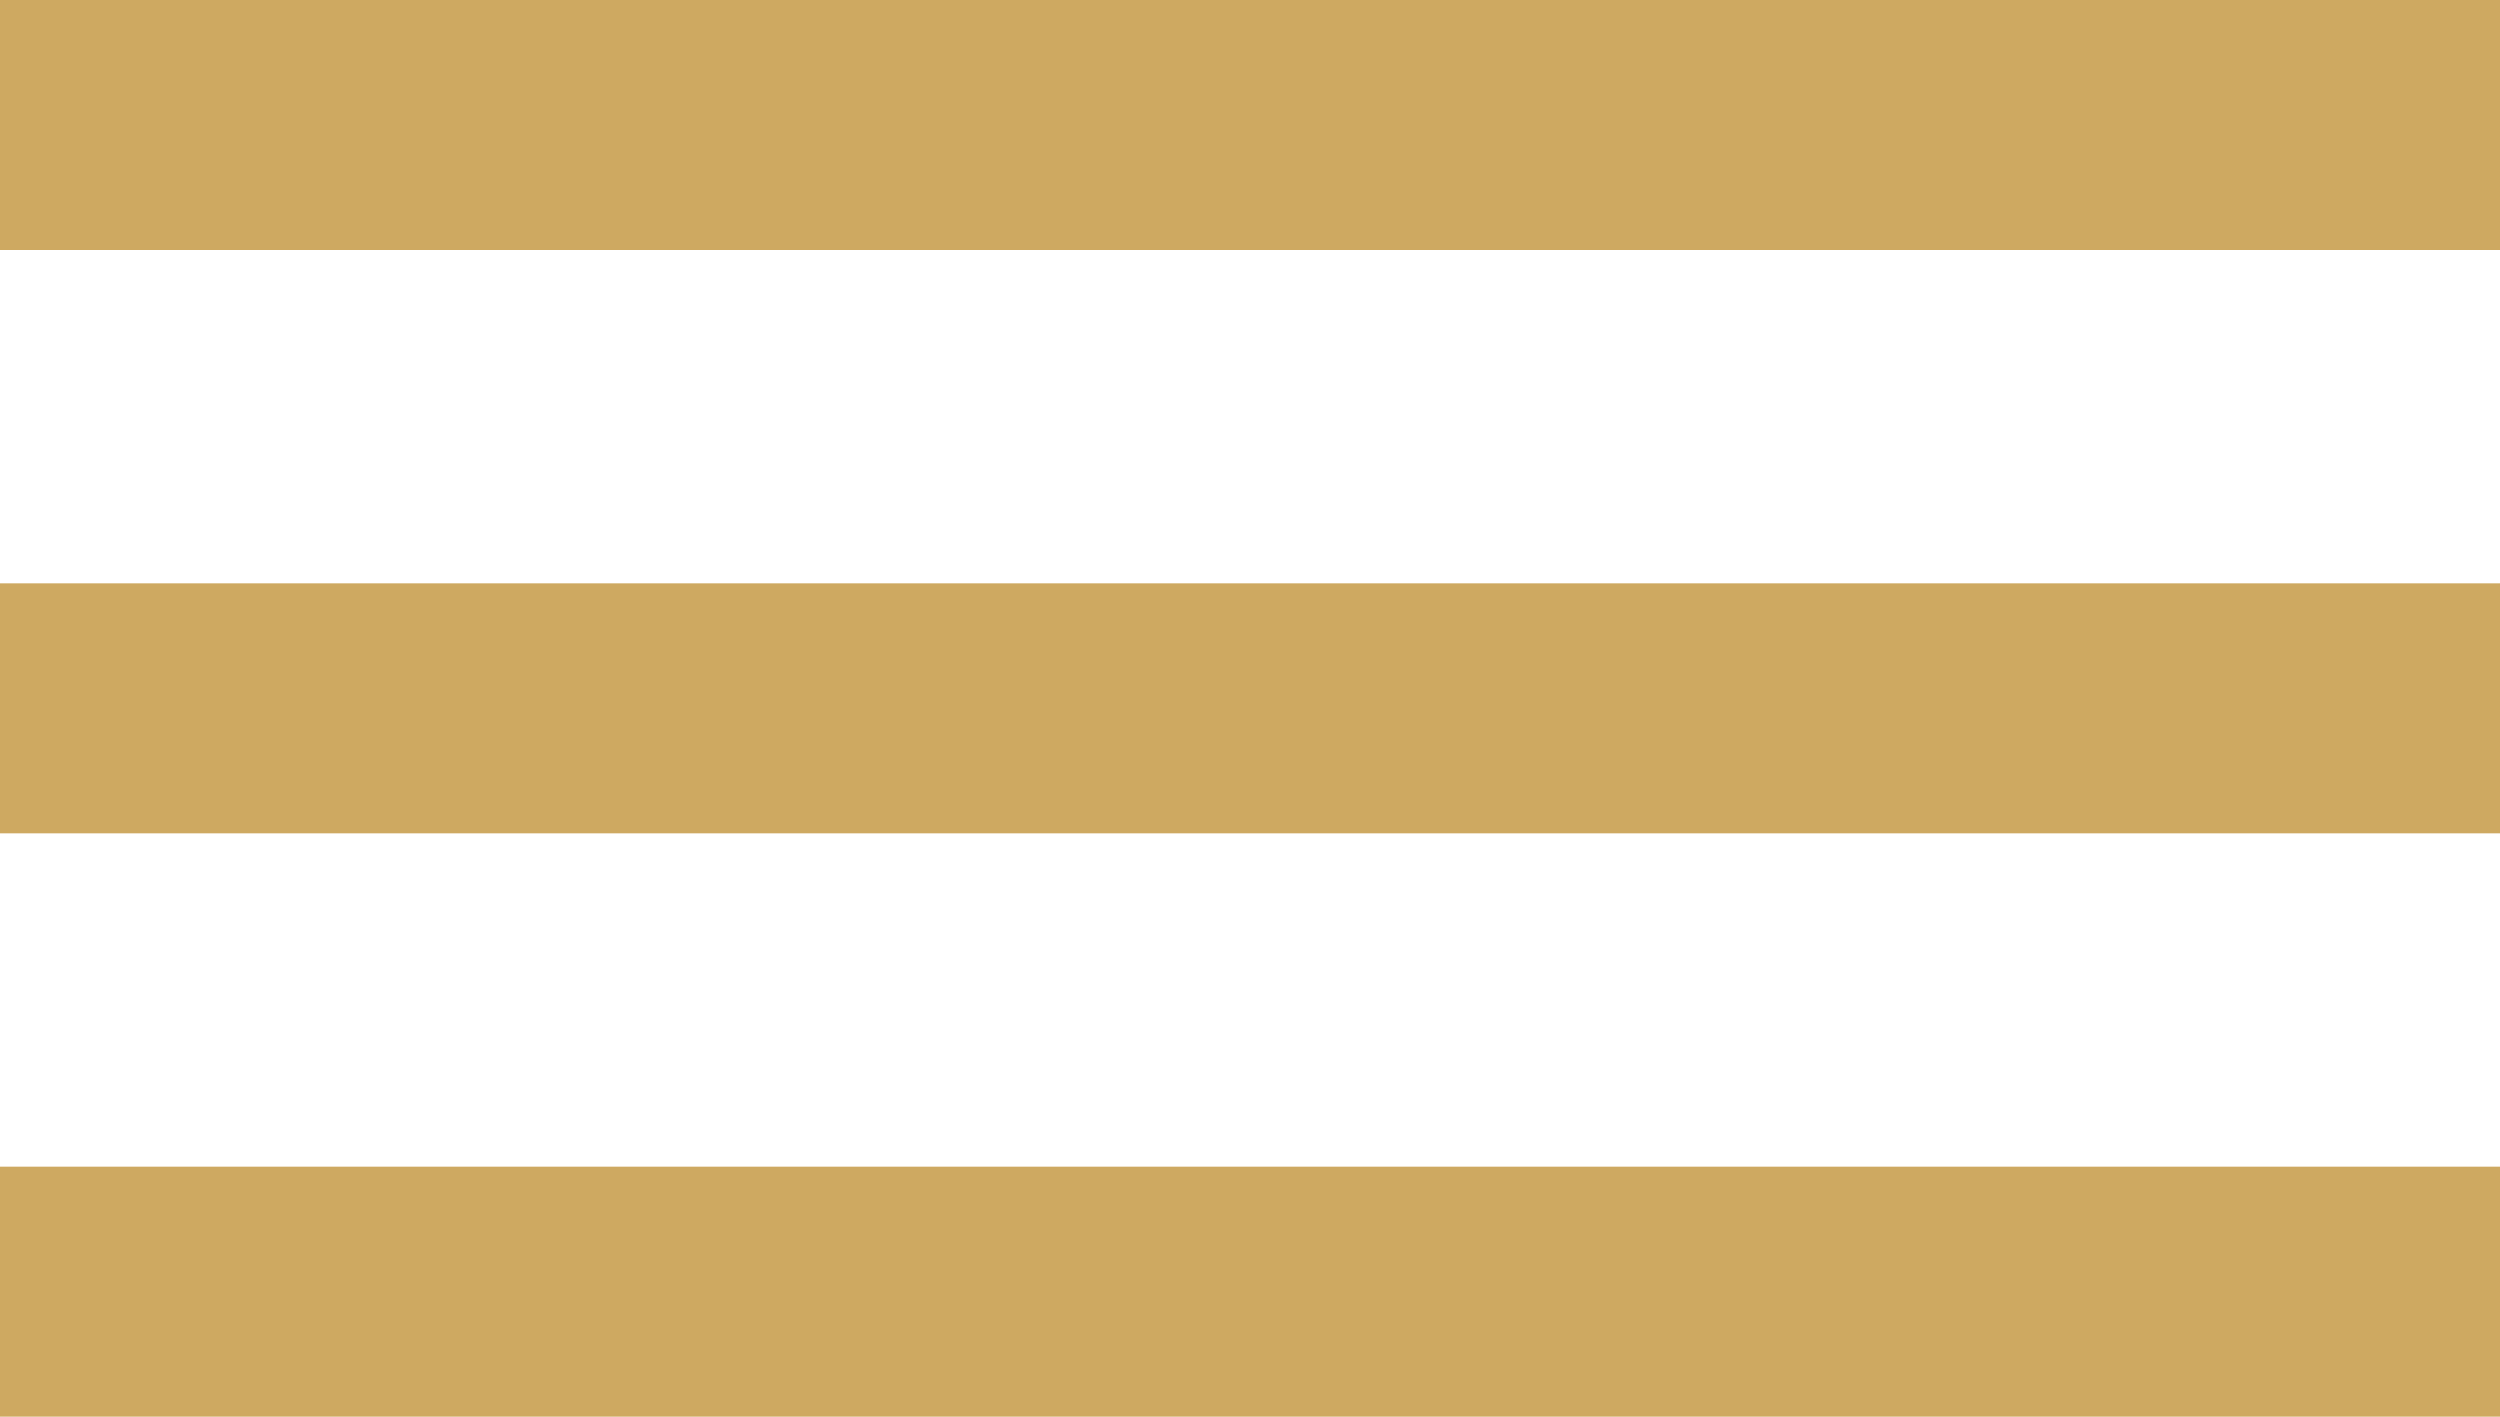
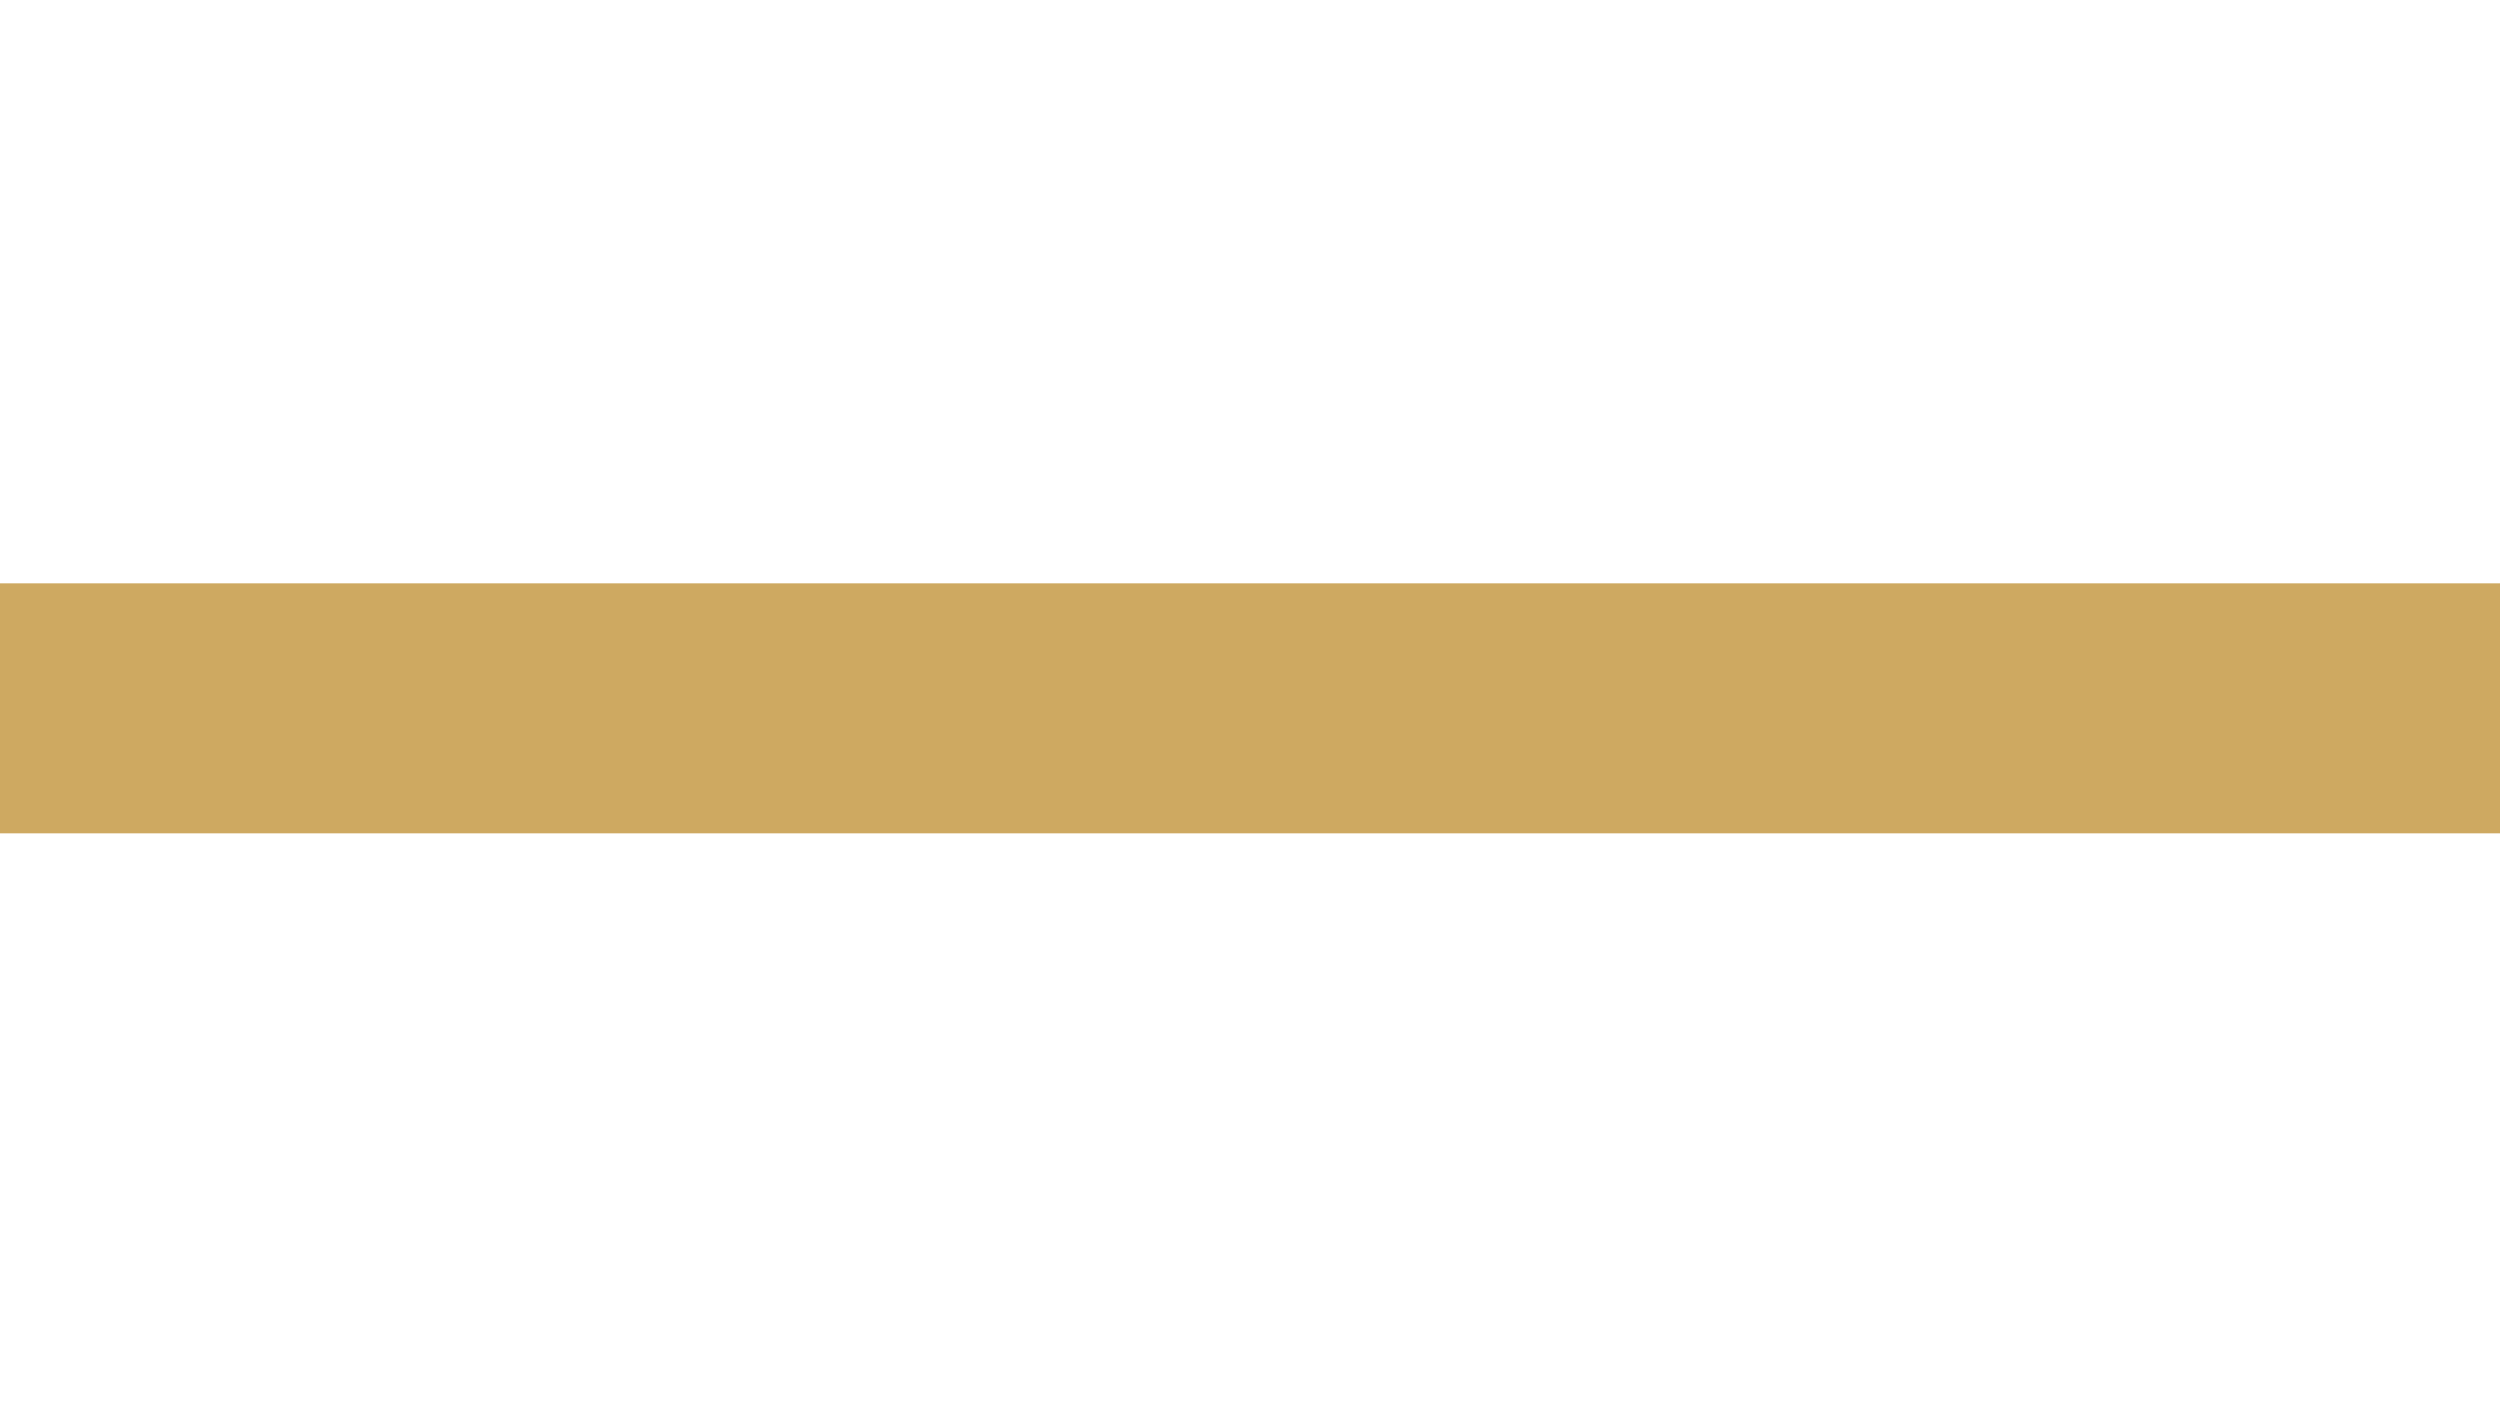
<svg xmlns="http://www.w3.org/2000/svg" viewBox="0 0 30.00 17.00" data-guides="{&quot;vertical&quot;:[],&quot;horizontal&quot;:[]}">
  <defs />
-   <path fill="#cea961" stroke="none" fill-opacity="1" stroke-width="1" stroke-opacity="1" id="tSvg4958091ef3" title="Path 1" d="M0 0C10 0 20 0 30 0C30 1 30 2 30 3C20 3 10 3 0 3C0 2 0 1 0 0Z" />
  <path fill="#cea961" stroke="none" fill-opacity="1" stroke-width="1" stroke-opacity="1" id="tSvgcb133c2998" title="Path 2" d="M0 7C10 7 20 7 30 7C30 8 30 9 30 10C20 10 10 10 0 10C0 9 0 8 0 7Z" />
-   <path fill="#cea961" stroke="none" fill-opacity="1" stroke-width="1" stroke-opacity="1" id="tSvg12b55d5facf" title="Path 3" d="M0 14C10 14 20 14 30 14C30 15 30 16 30 17C20 17 10 17 0 17C0 16 0 15 0 14Z" />
</svg>